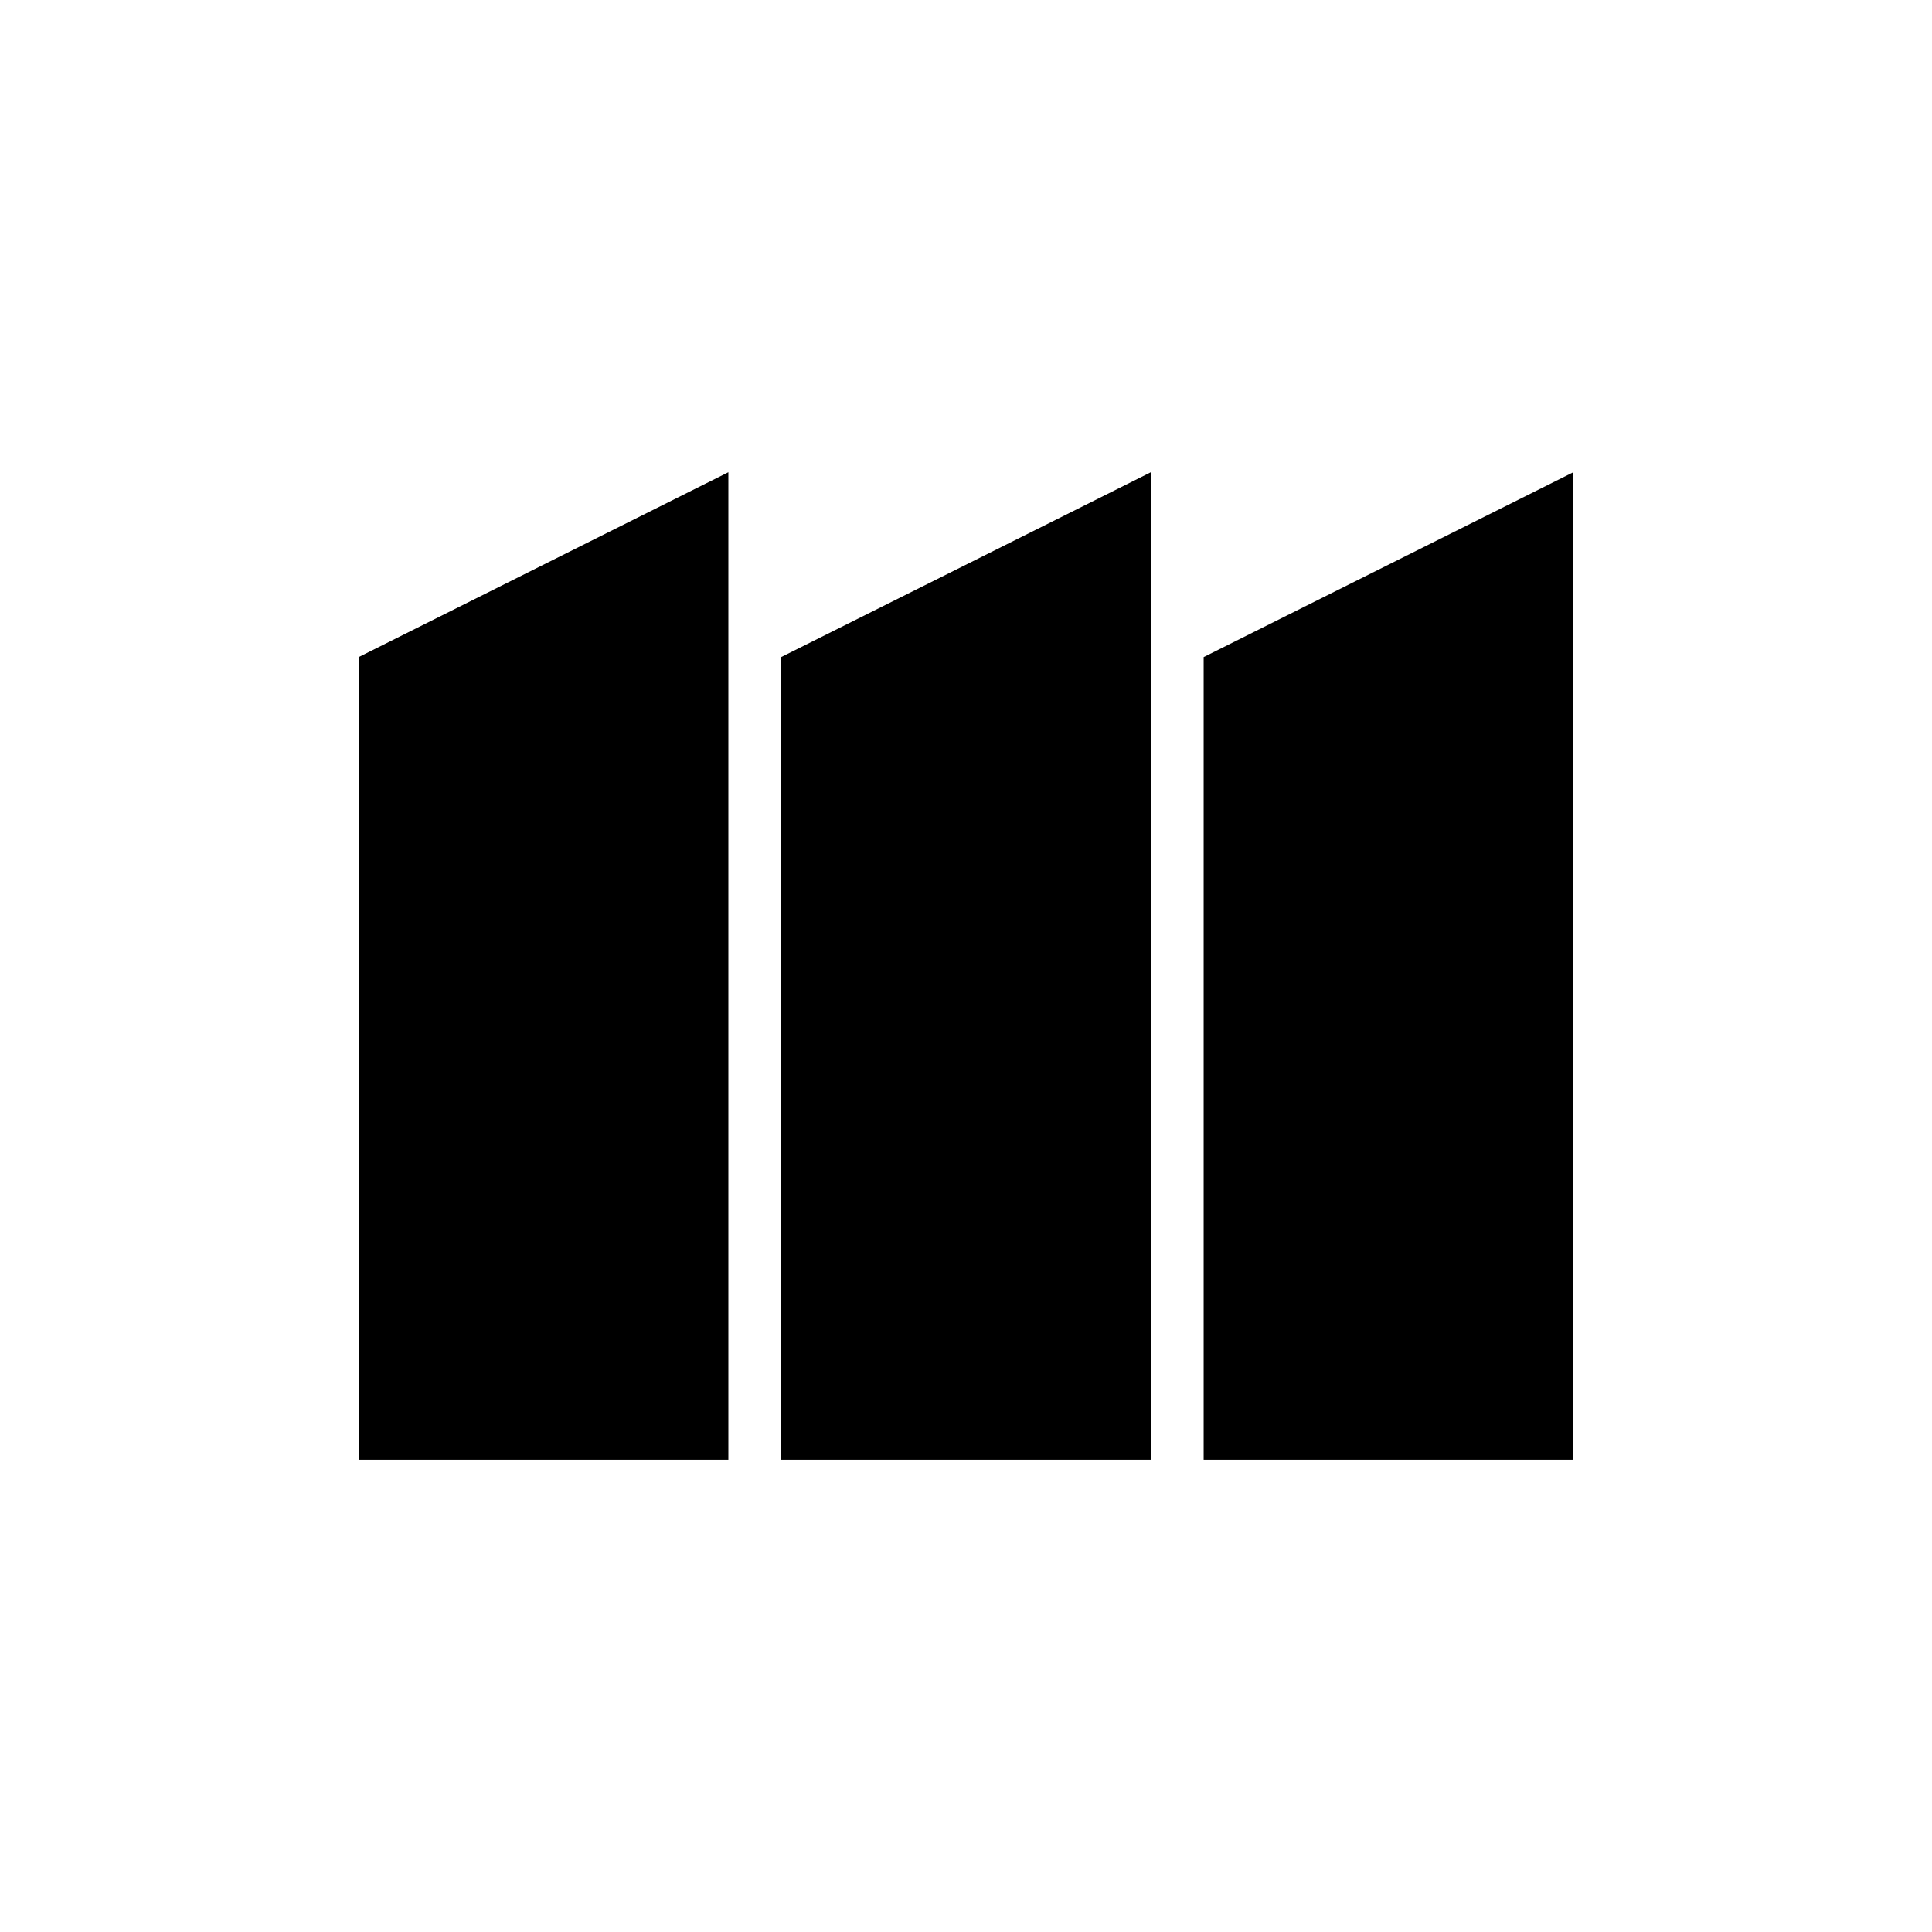
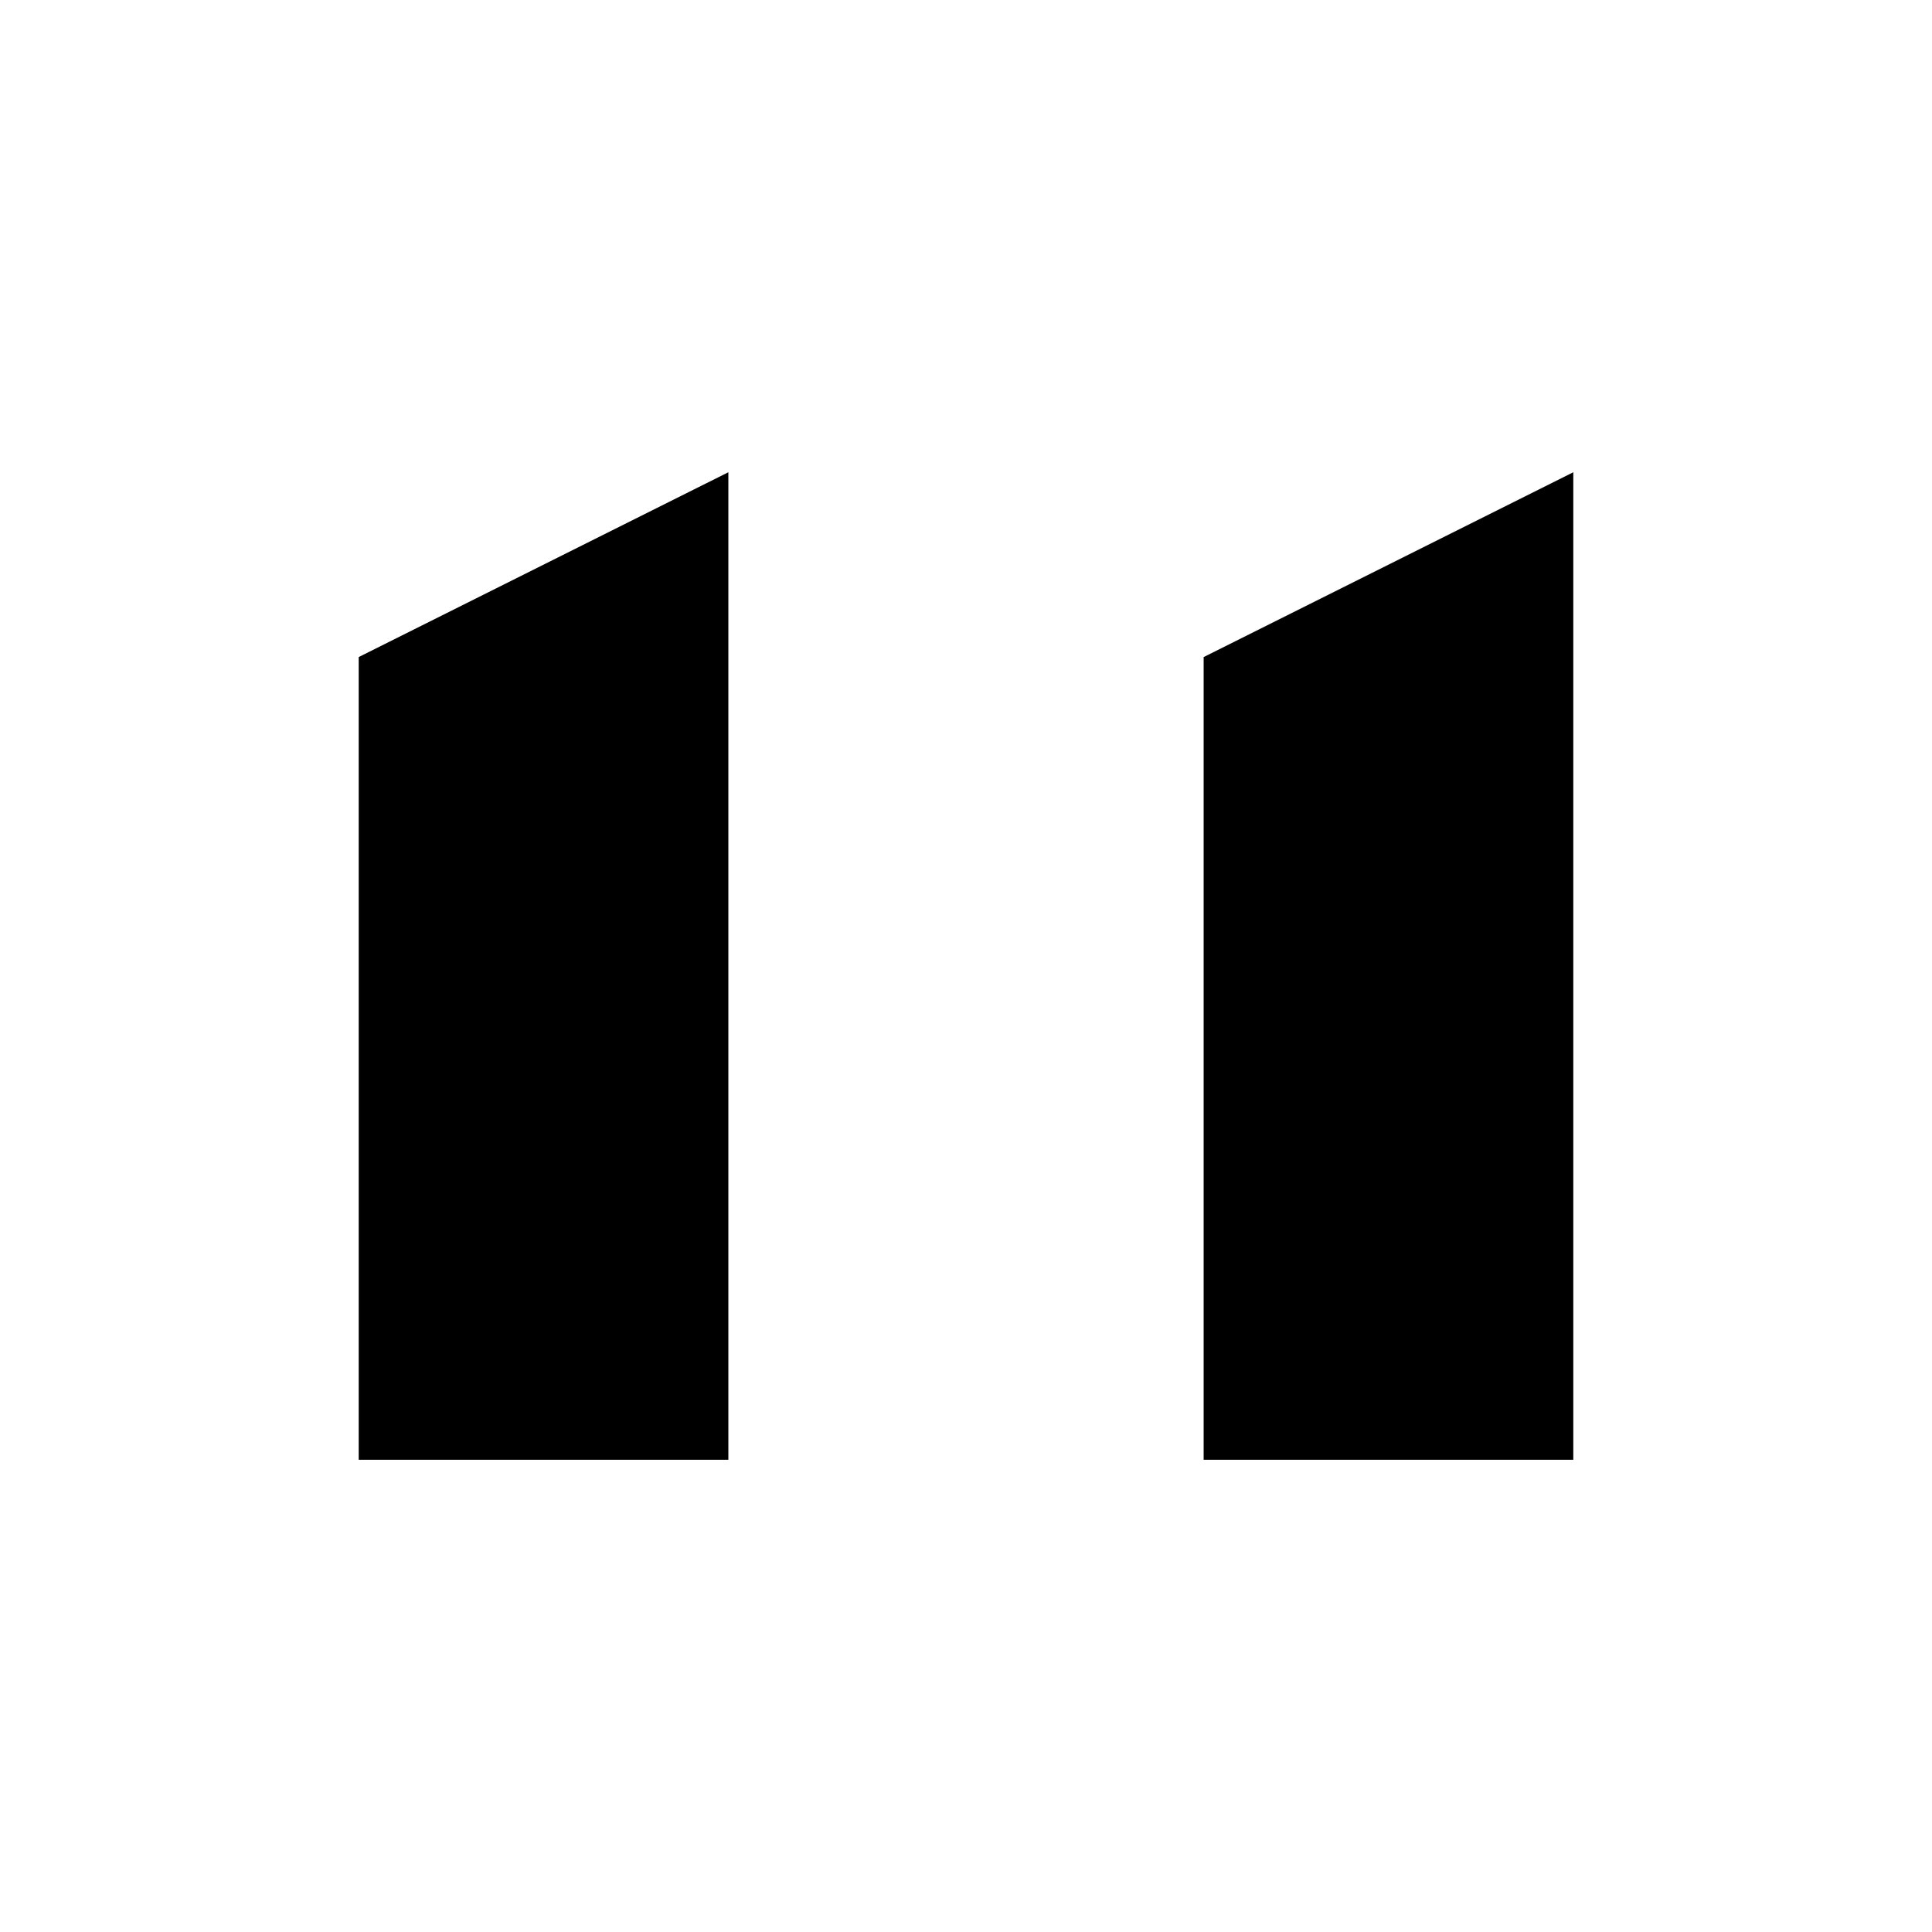
<svg xmlns="http://www.w3.org/2000/svg" fill="#000000" width="800px" height="800px" version="1.1" viewBox="144 144 512 512">
  <g>
    <path d="m560.94 269.15-97.961 48.98v212.72h97.961z" />
-     <path d="m351.02 530.85h97.965v-261.7l-97.965 48.98z" />
    <path d="m239.06 530.85h97.965v-261.7l-97.965 48.98z" />
  </g>
</svg>